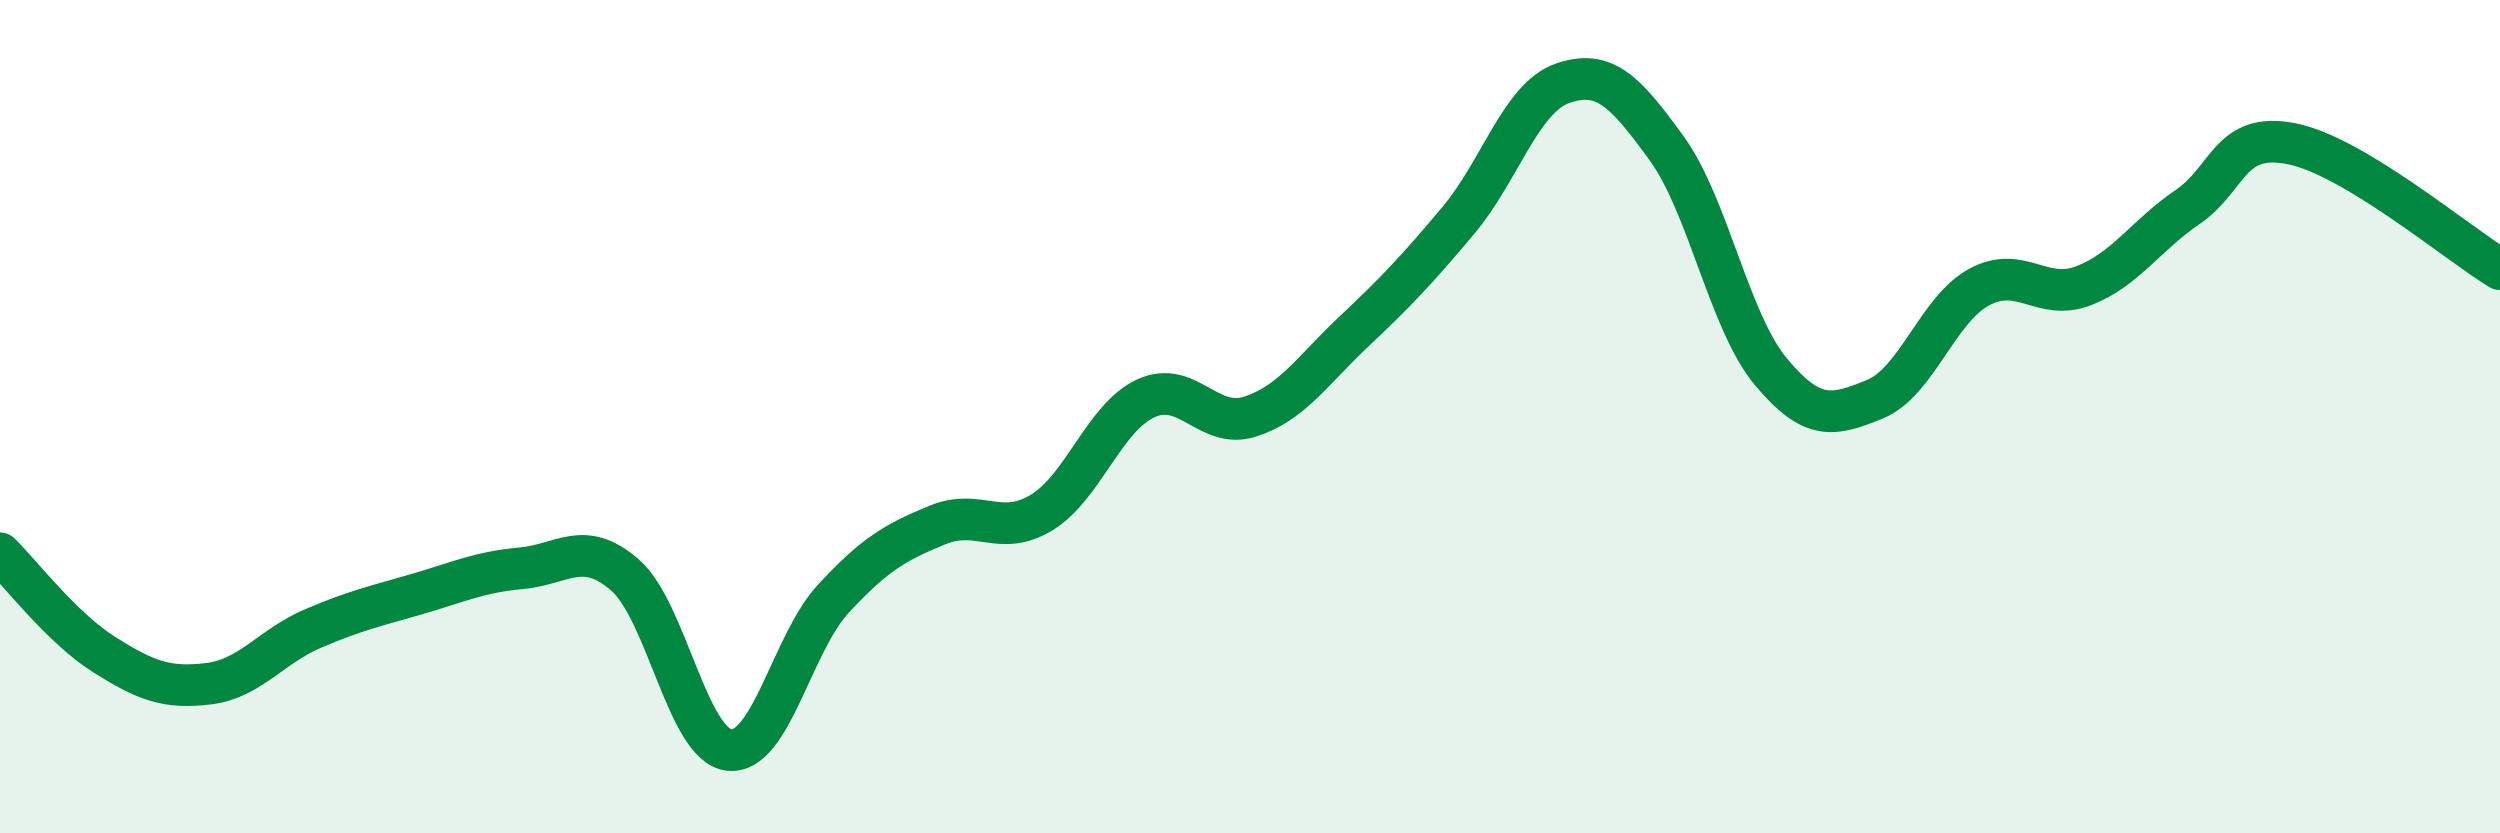
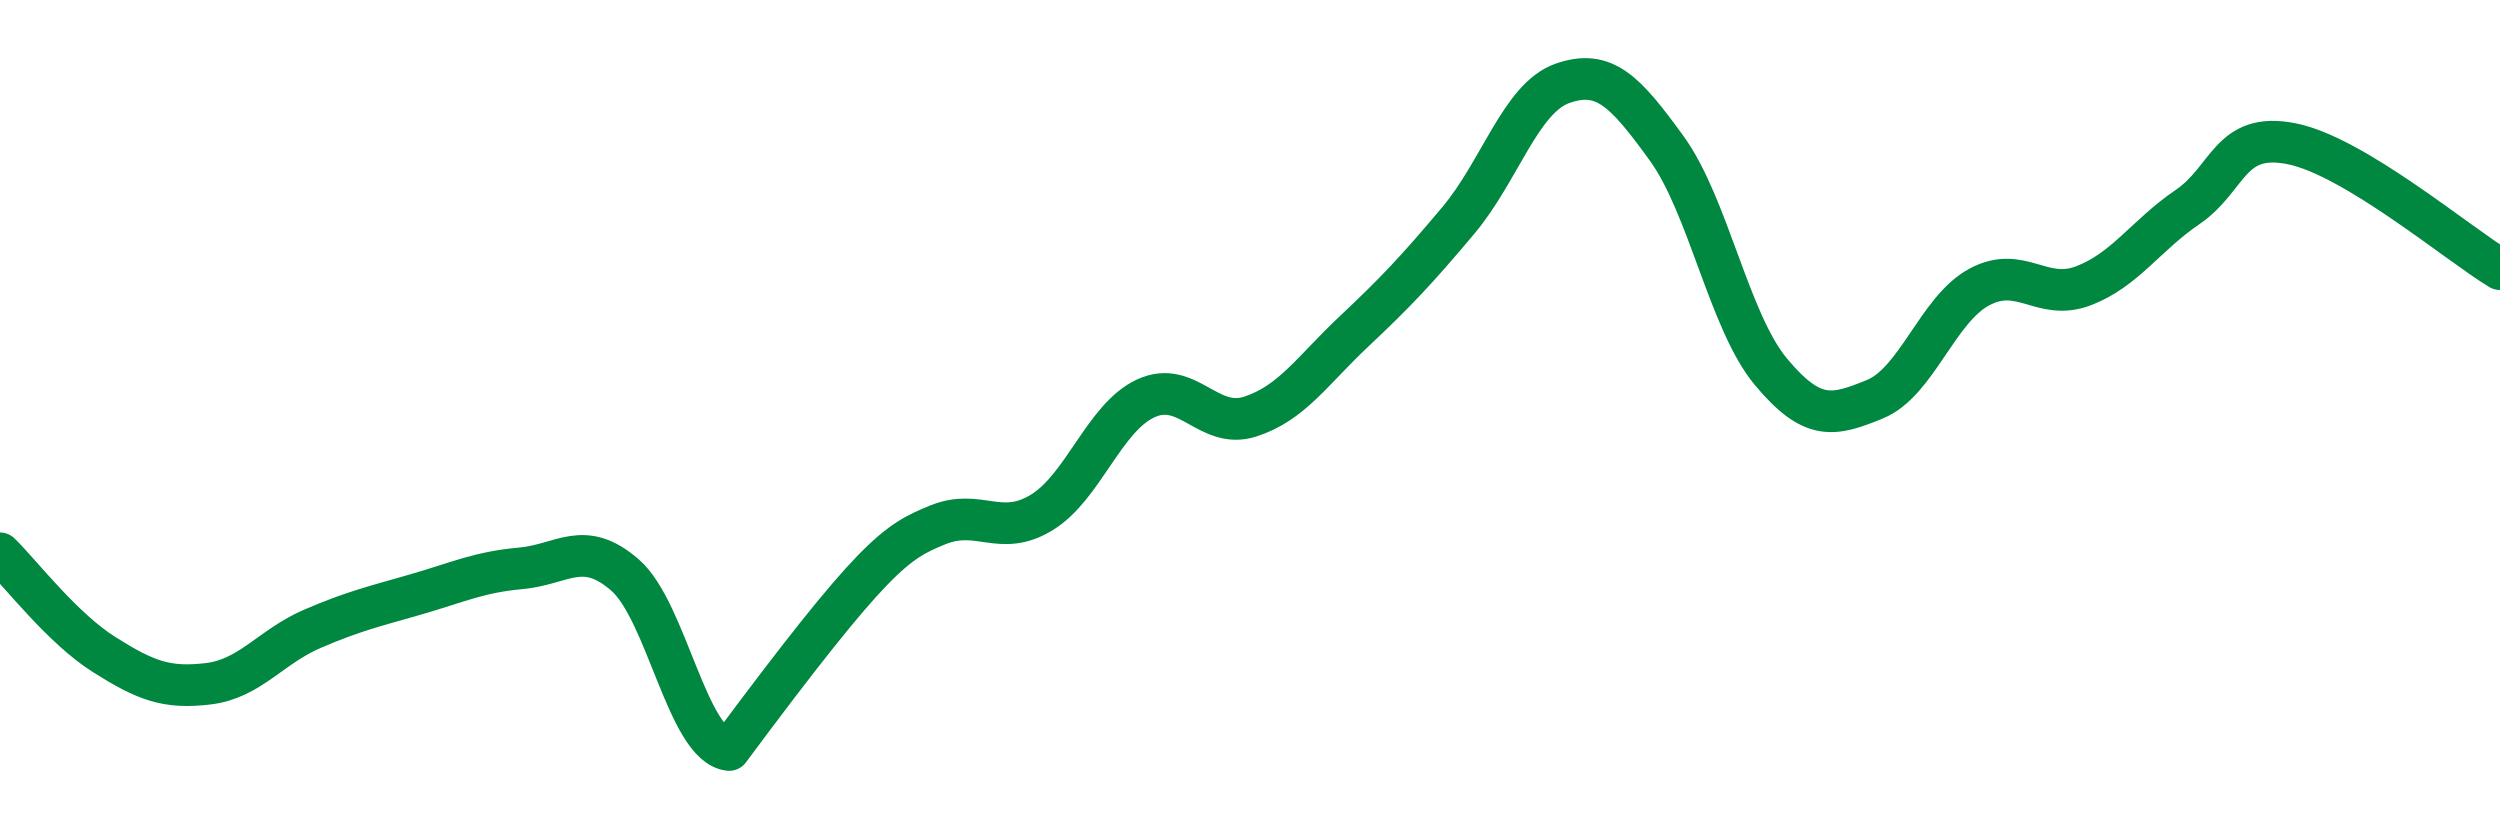
<svg xmlns="http://www.w3.org/2000/svg" width="60" height="20" viewBox="0 0 60 20">
-   <path d="M 0,13.28 C 0.5,13.77 1.5,15.08 2.5,15.71 C 3.5,16.34 4,16.53 5,16.41 C 6,16.29 6.5,15.52 7.5,15.09 C 8.5,14.66 9,14.55 10,14.26 C 11,13.97 11.5,13.73 12.5,13.64 C 13.5,13.55 14,12.93 15,13.8 C 16,14.67 16.5,17.89 17.5,18 C 18.5,18.11 19,15.45 20,14.37 C 21,13.29 21.5,13.01 22.5,12.6 C 23.5,12.19 24,12.91 25,12.3 C 26,11.69 26.5,10.02 27.5,9.56 C 28.5,9.1 29,10.32 30,10 C 31,9.68 31.5,8.89 32.5,7.95 C 33.5,7.01 34,6.48 35,5.29 C 36,4.1 36.5,2.35 37.5,2 C 38.5,1.65 39,2.18 40,3.56 C 41,4.94 41.5,7.72 42.5,8.92 C 43.5,10.12 44,9.99 45,9.58 C 46,9.17 46.5,7.43 47.5,6.89 C 48.5,6.35 49,7.24 50,6.86 C 51,6.48 51.5,5.65 52.5,4.97 C 53.5,4.29 53.5,3.15 55,3.45 C 56.5,3.75 59,5.86 60,6.46L60 20L0 20Z" fill="#008740" opacity="0.1" stroke-linecap="round" stroke-linejoin="round" />
-   <path d="M 0,13.28 C 0.5,13.77 1.5,15.08 2.5,15.71 C 3.5,16.34 4,16.53 5,16.41 C 6,16.29 6.5,15.52 7.5,15.09 C 8.5,14.66 9,14.55 10,14.26 C 11,13.97 11.5,13.73 12.5,13.64 C 13.5,13.55 14,12.93 15,13.8 C 16,14.67 16.5,17.89 17.5,18 C 18.5,18.11 19,15.45 20,14.37 C 21,13.29 21.5,13.01 22.5,12.6 C 23.5,12.19 24,12.91 25,12.3 C 26,11.69 26.5,10.02 27.5,9.56 C 28.5,9.1 29,10.32 30,10 C 31,9.68 31.5,8.89 32.5,7.95 C 33.5,7.01 34,6.48 35,5.29 C 36,4.1 36.5,2.35 37.5,2 C 38.5,1.65 39,2.18 40,3.56 C 41,4.94 41.5,7.72 42.5,8.92 C 43.5,10.12 44,9.99 45,9.58 C 46,9.17 46.5,7.43 47.5,6.89 C 48.5,6.35 49,7.24 50,6.86 C 51,6.48 51.5,5.65 52.5,4.97 C 53.5,4.29 53.5,3.15 55,3.45 C 56.5,3.75 59,5.86 60,6.46" stroke="#008740" stroke-width="1" fill="none" stroke-linecap="round" stroke-linejoin="round" />
+   <path d="M 0,13.28 C 0.5,13.77 1.5,15.08 2.5,15.71 C 3.5,16.34 4,16.53 5,16.41 C 6,16.29 6.5,15.52 7.5,15.09 C 8.5,14.66 9,14.55 10,14.26 C 11,13.97 11.5,13.73 12.5,13.64 C 13.5,13.55 14,12.93 15,13.8 C 16,14.67 16.5,17.89 17.5,18 C 21,13.29 21.5,13.01 22.5,12.6 C 23.5,12.19 24,12.91 25,12.3 C 26,11.69 26.5,10.02 27.5,9.56 C 28.5,9.1 29,10.32 30,10 C 31,9.68 31.5,8.89 32.5,7.95 C 33.5,7.01 34,6.48 35,5.29 C 36,4.1 36.5,2.35 37.5,2 C 38.5,1.65 39,2.18 40,3.56 C 41,4.94 41.5,7.72 42.5,8.92 C 43.5,10.12 44,9.99 45,9.58 C 46,9.17 46.5,7.43 47.5,6.89 C 48.5,6.35 49,7.24 50,6.86 C 51,6.48 51.5,5.65 52.5,4.97 C 53.5,4.29 53.5,3.15 55,3.45 C 56.5,3.75 59,5.86 60,6.46" stroke="#008740" stroke-width="1" fill="none" stroke-linecap="round" stroke-linejoin="round" />
</svg>